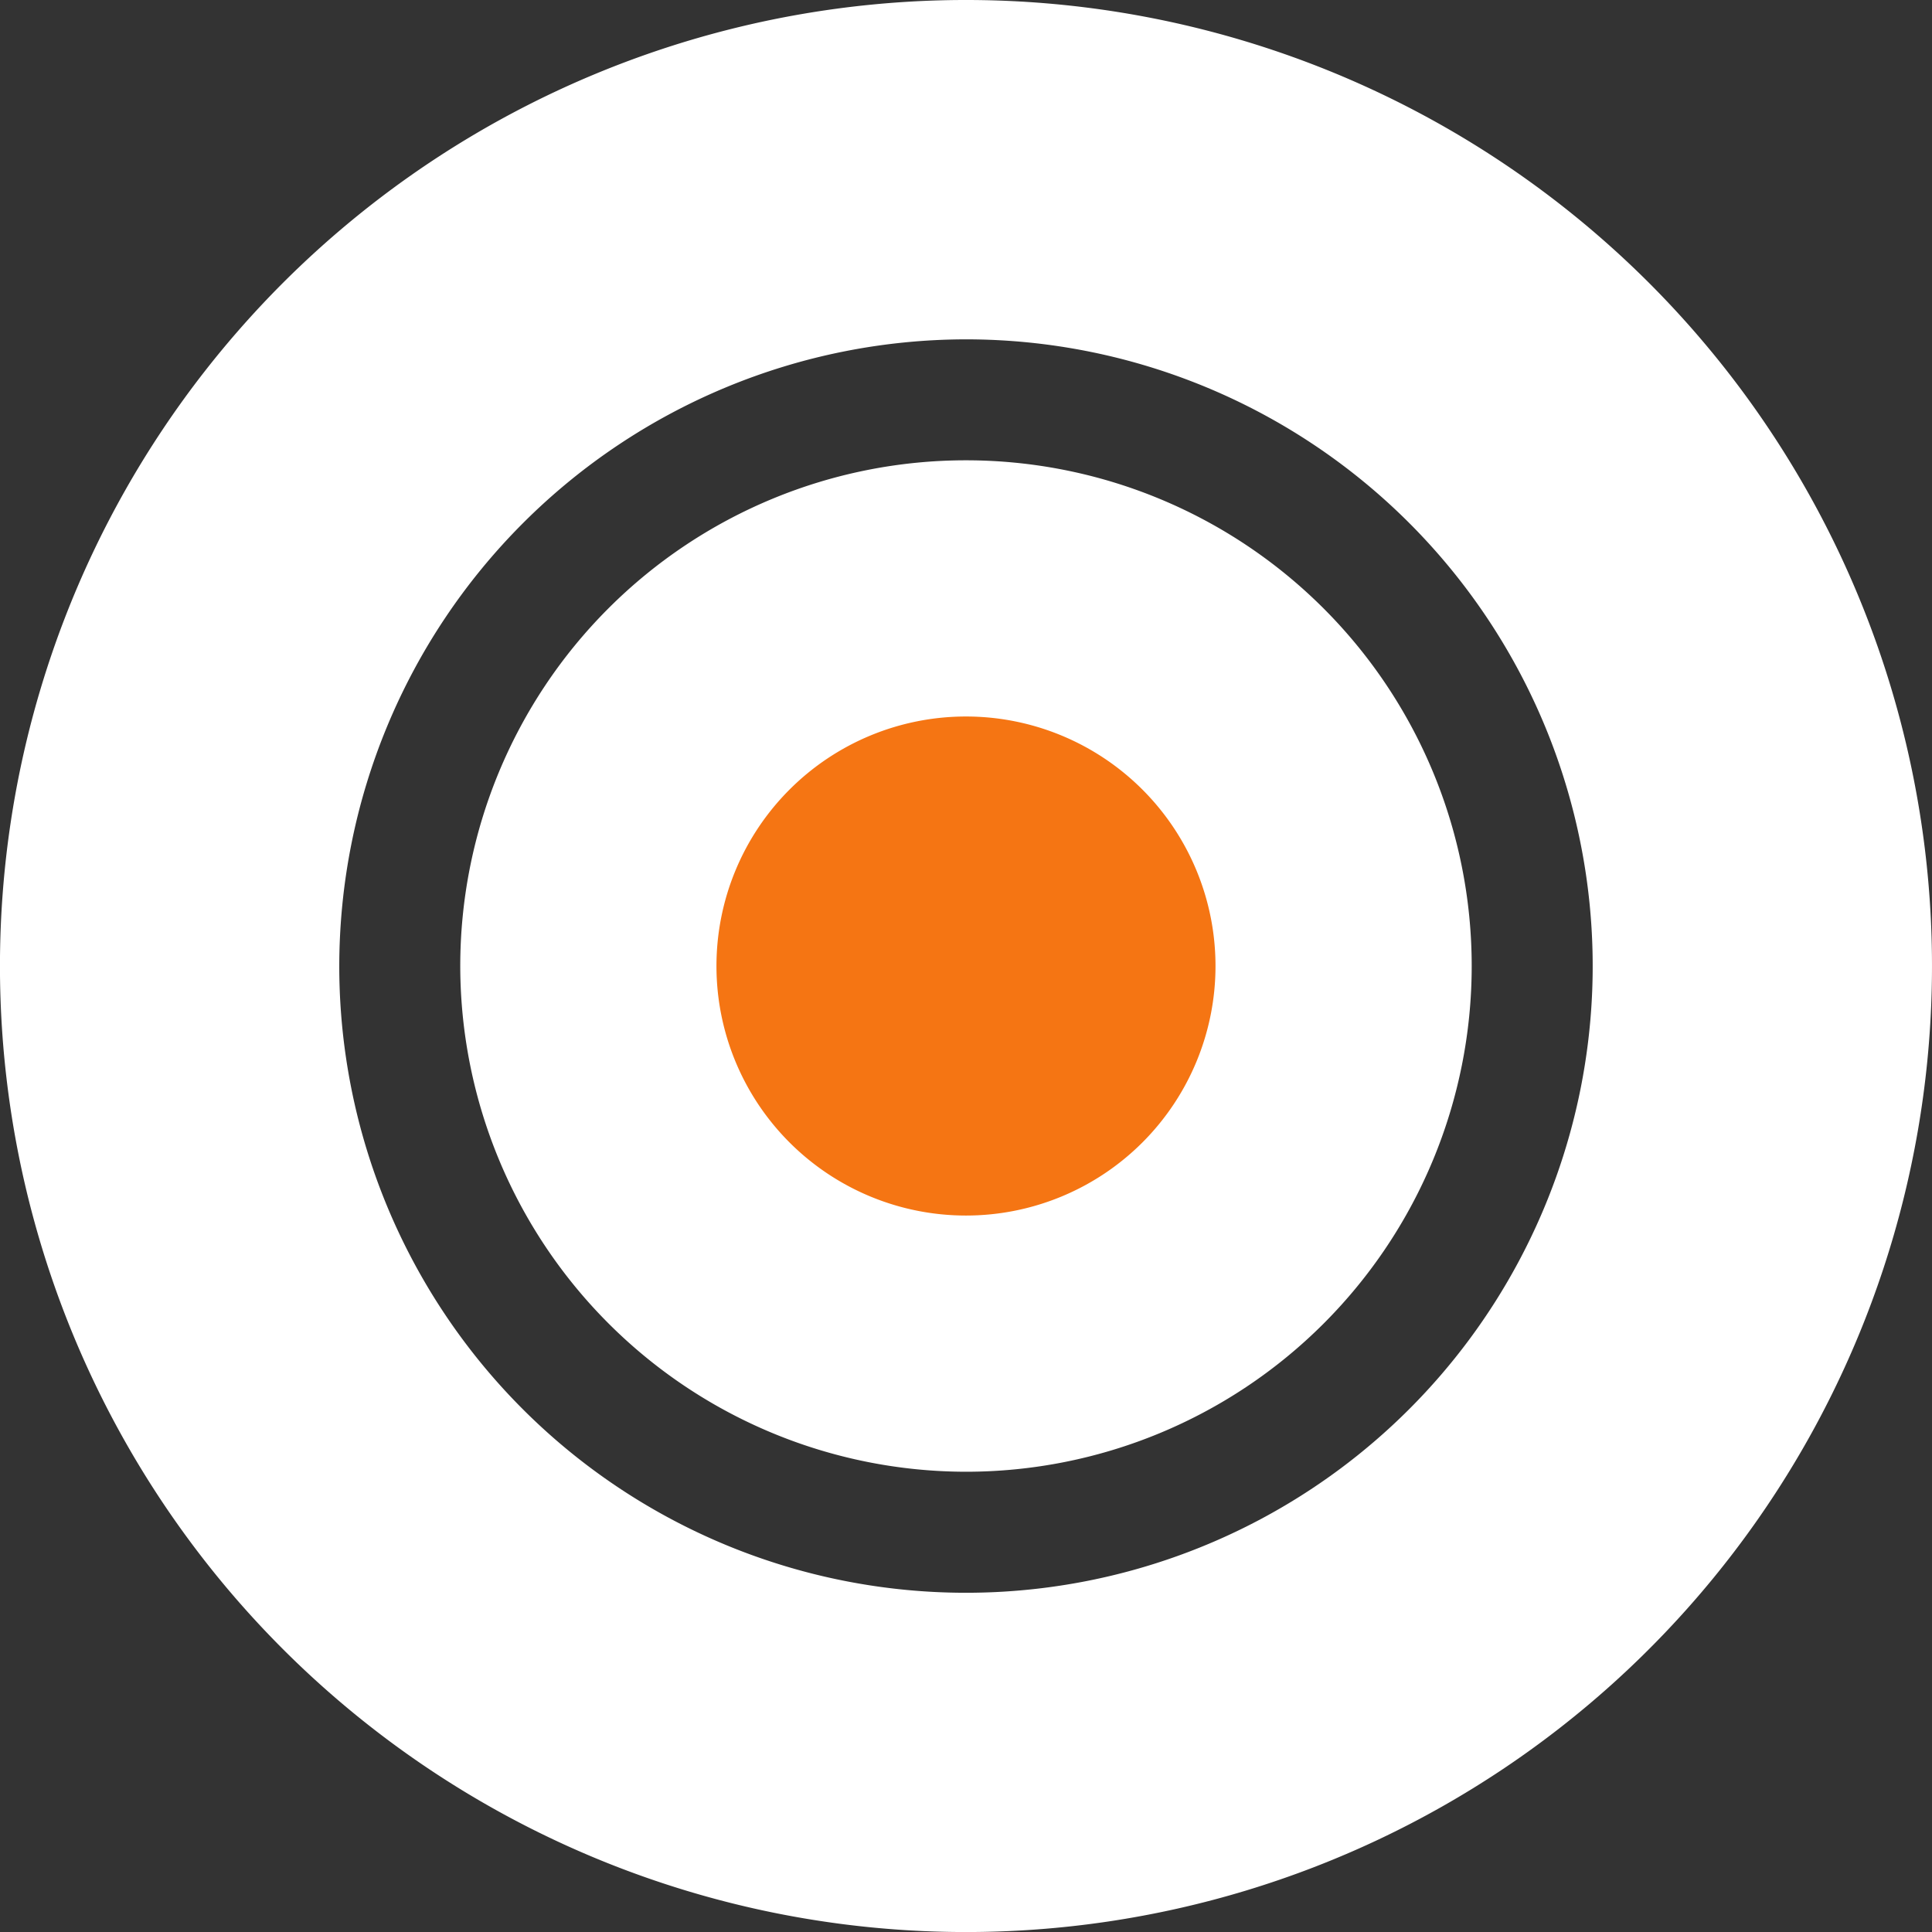
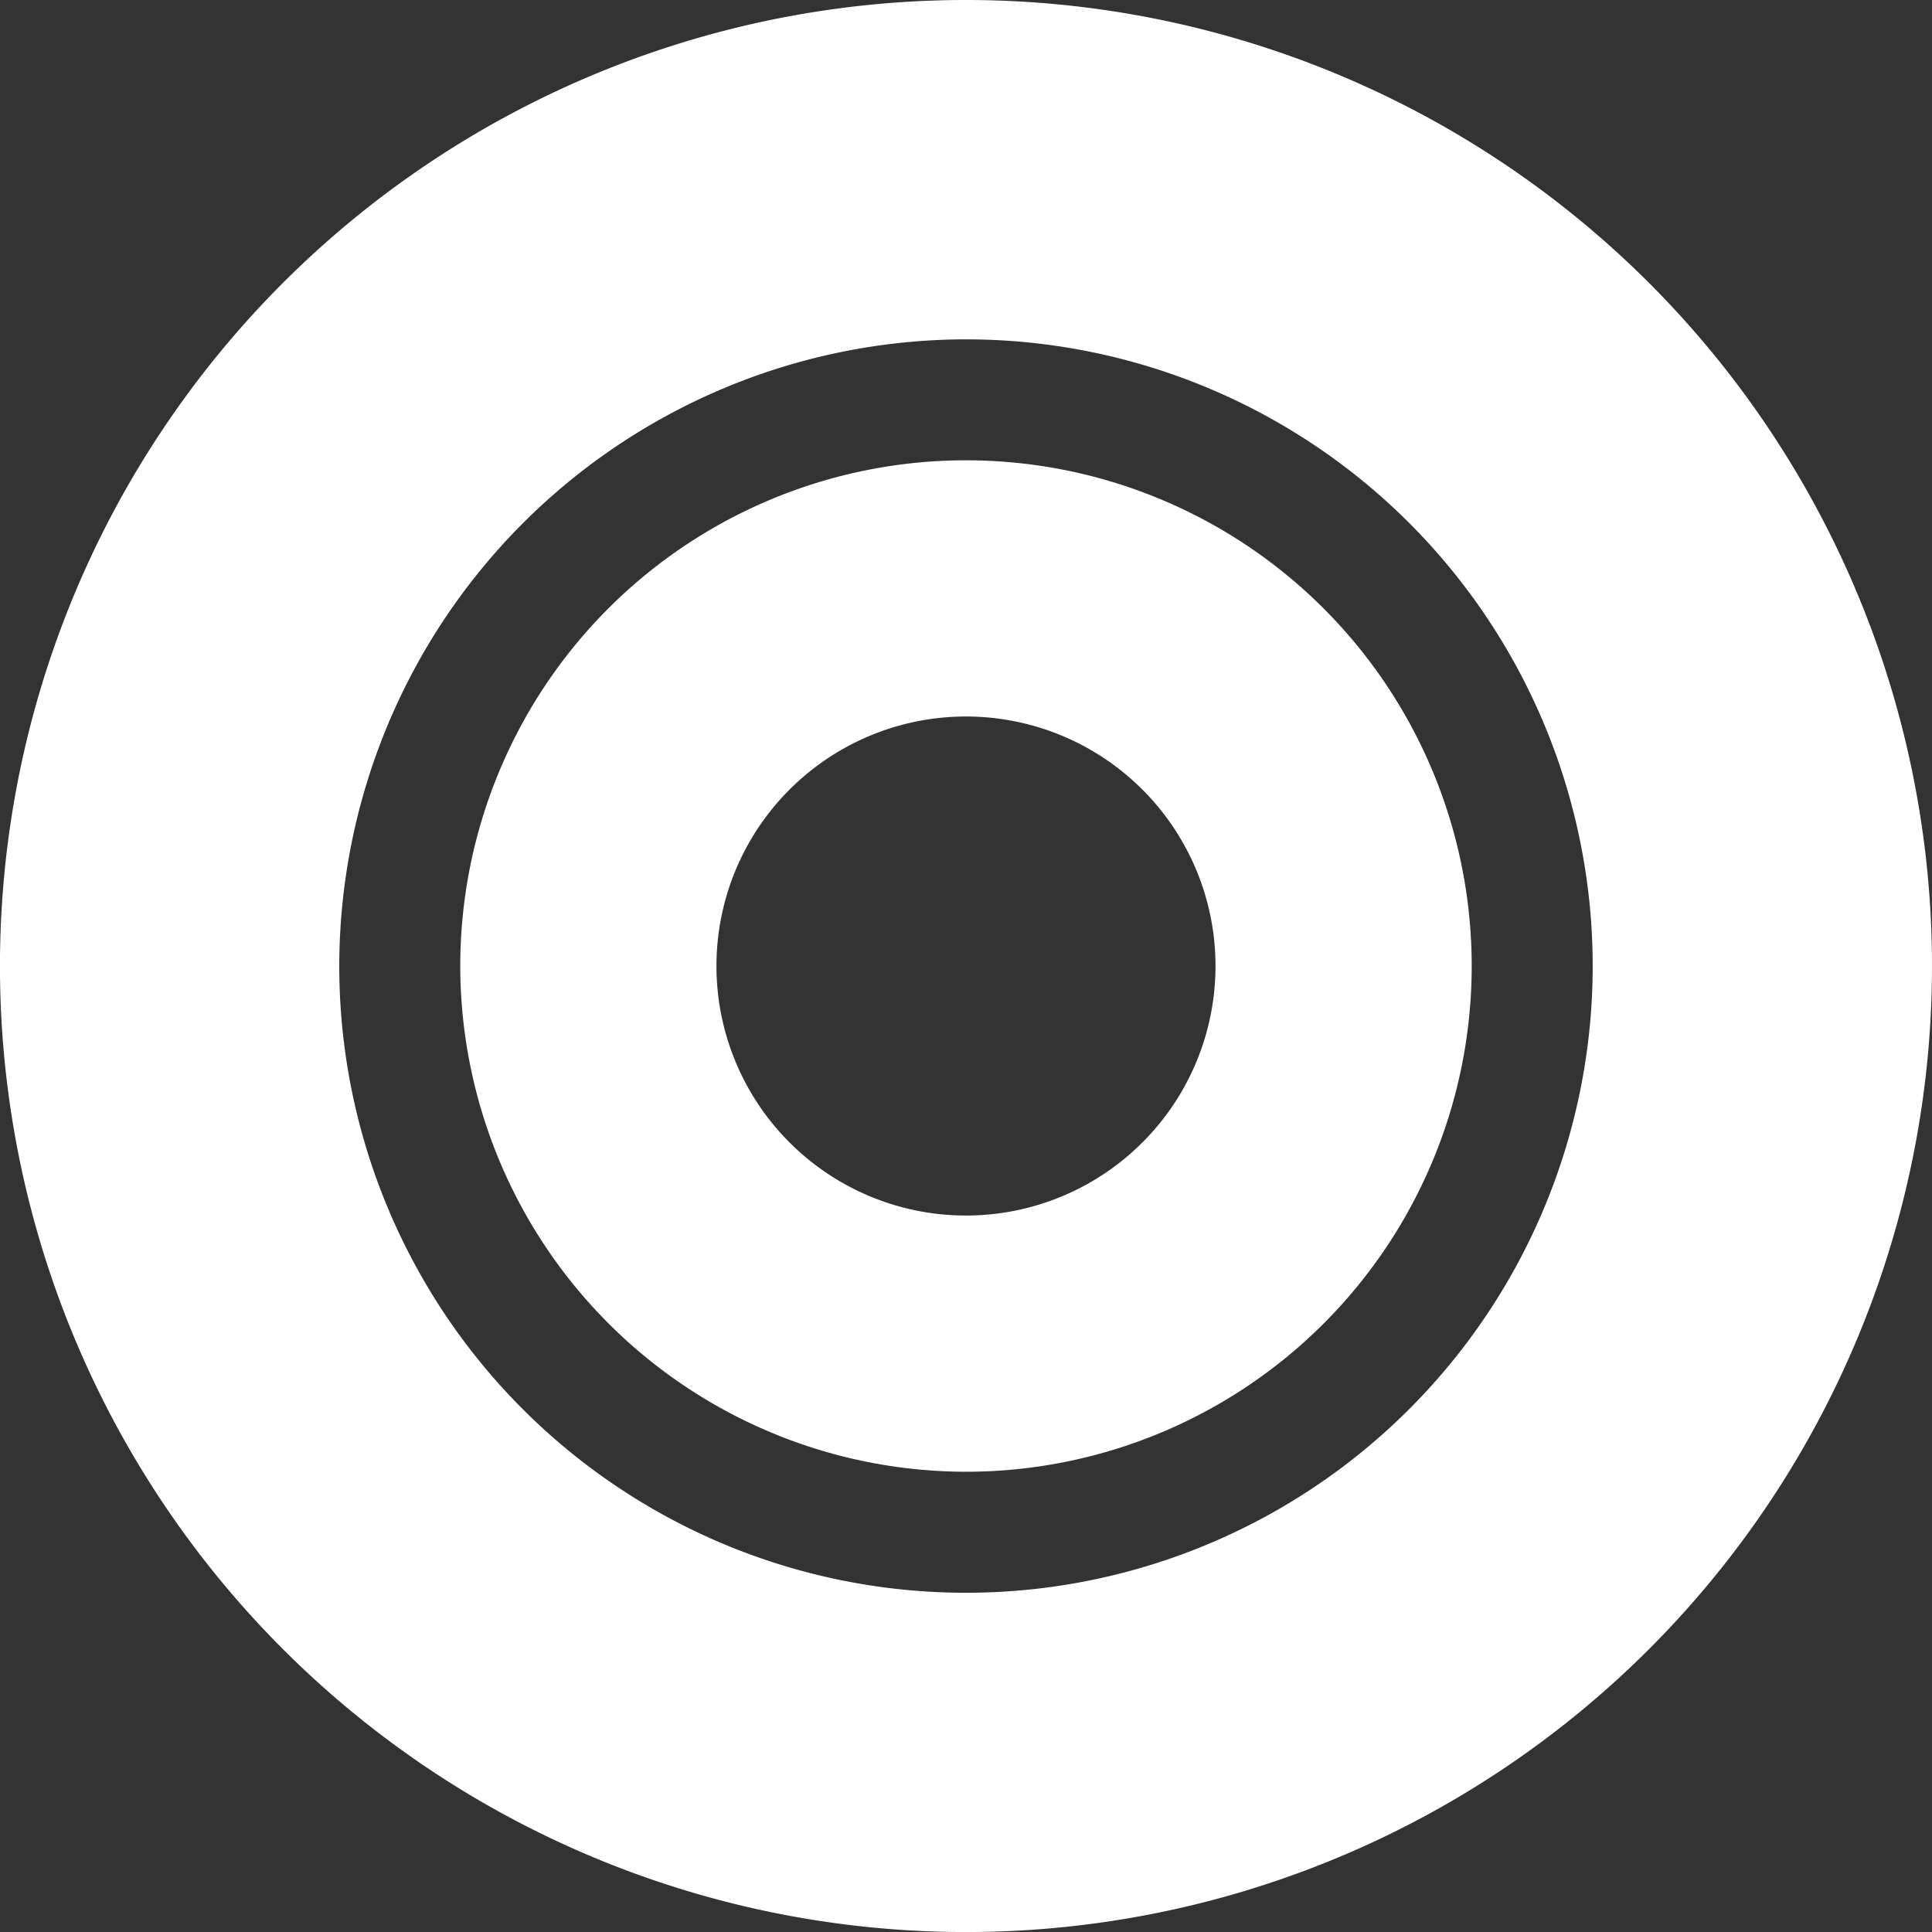
<svg xmlns="http://www.w3.org/2000/svg" width="49.167" height="49.168" viewBox="0 0 49.167 49.168">
  <rect x="0" y="0" width="49.167" height="49.168" fill="#333333" stroke="none" />
  <g id="Group_5060" data-name="Group 5060" transform="translate(-140.001 -2027.415)">
-     <circle id="Ellipse_18" data-name="Ellipse 18" cx="7" cy="7" r="7" transform="translate(158 2045)" fill="#f57513" />
    <path id="Union_2" data-name="Union 2" d="M0,24.583A24.584,24.584,0,1,1,24.584,49.167,24.584,24.584,0,0,1,0,24.583Zm8.635,0A15.949,15.949,0,1,0,24.584,8.635,15.966,15.966,0,0,0,8.635,24.583Zm3.079,0a12.87,12.87,0,1,1,12.87,12.87A12.884,12.884,0,0,1,11.714,24.583Zm6.52,0a6.35,6.35,0,1,0,6.35-6.35A6.35,6.35,0,0,0,18.234,24.583Z" transform="translate(140 2027.416)" fill="#fff" />
  </g>
</svg>